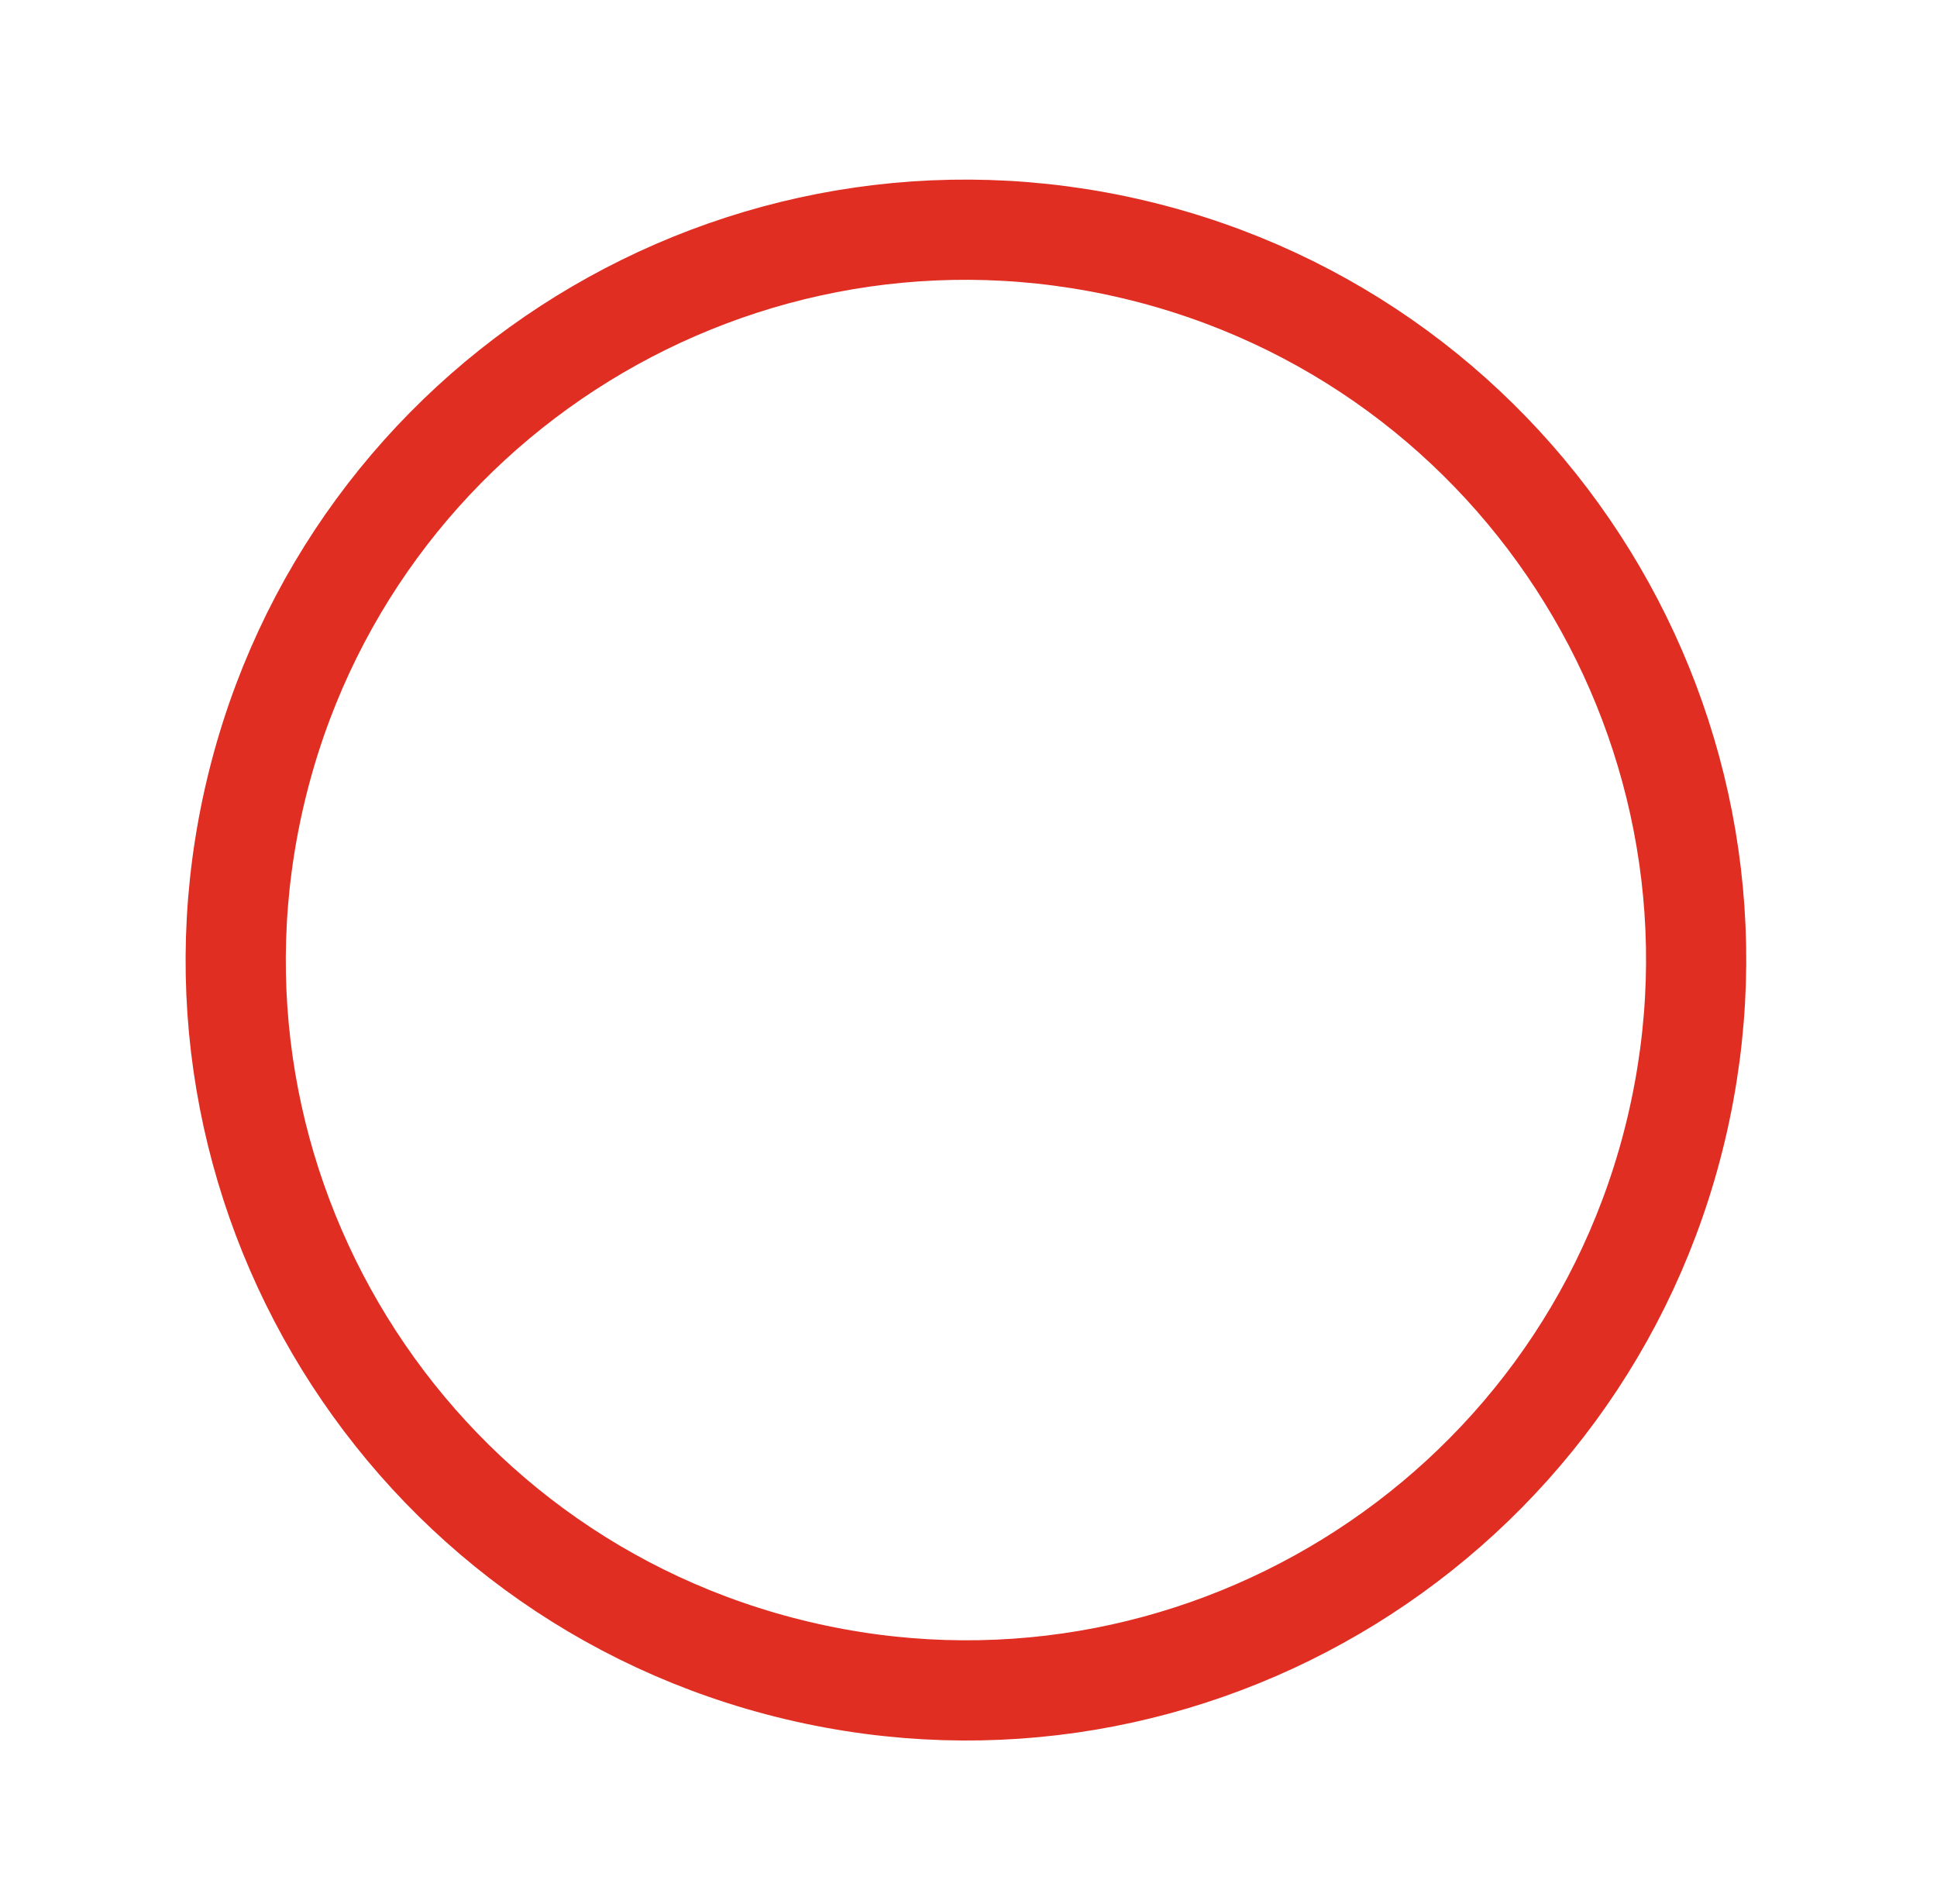
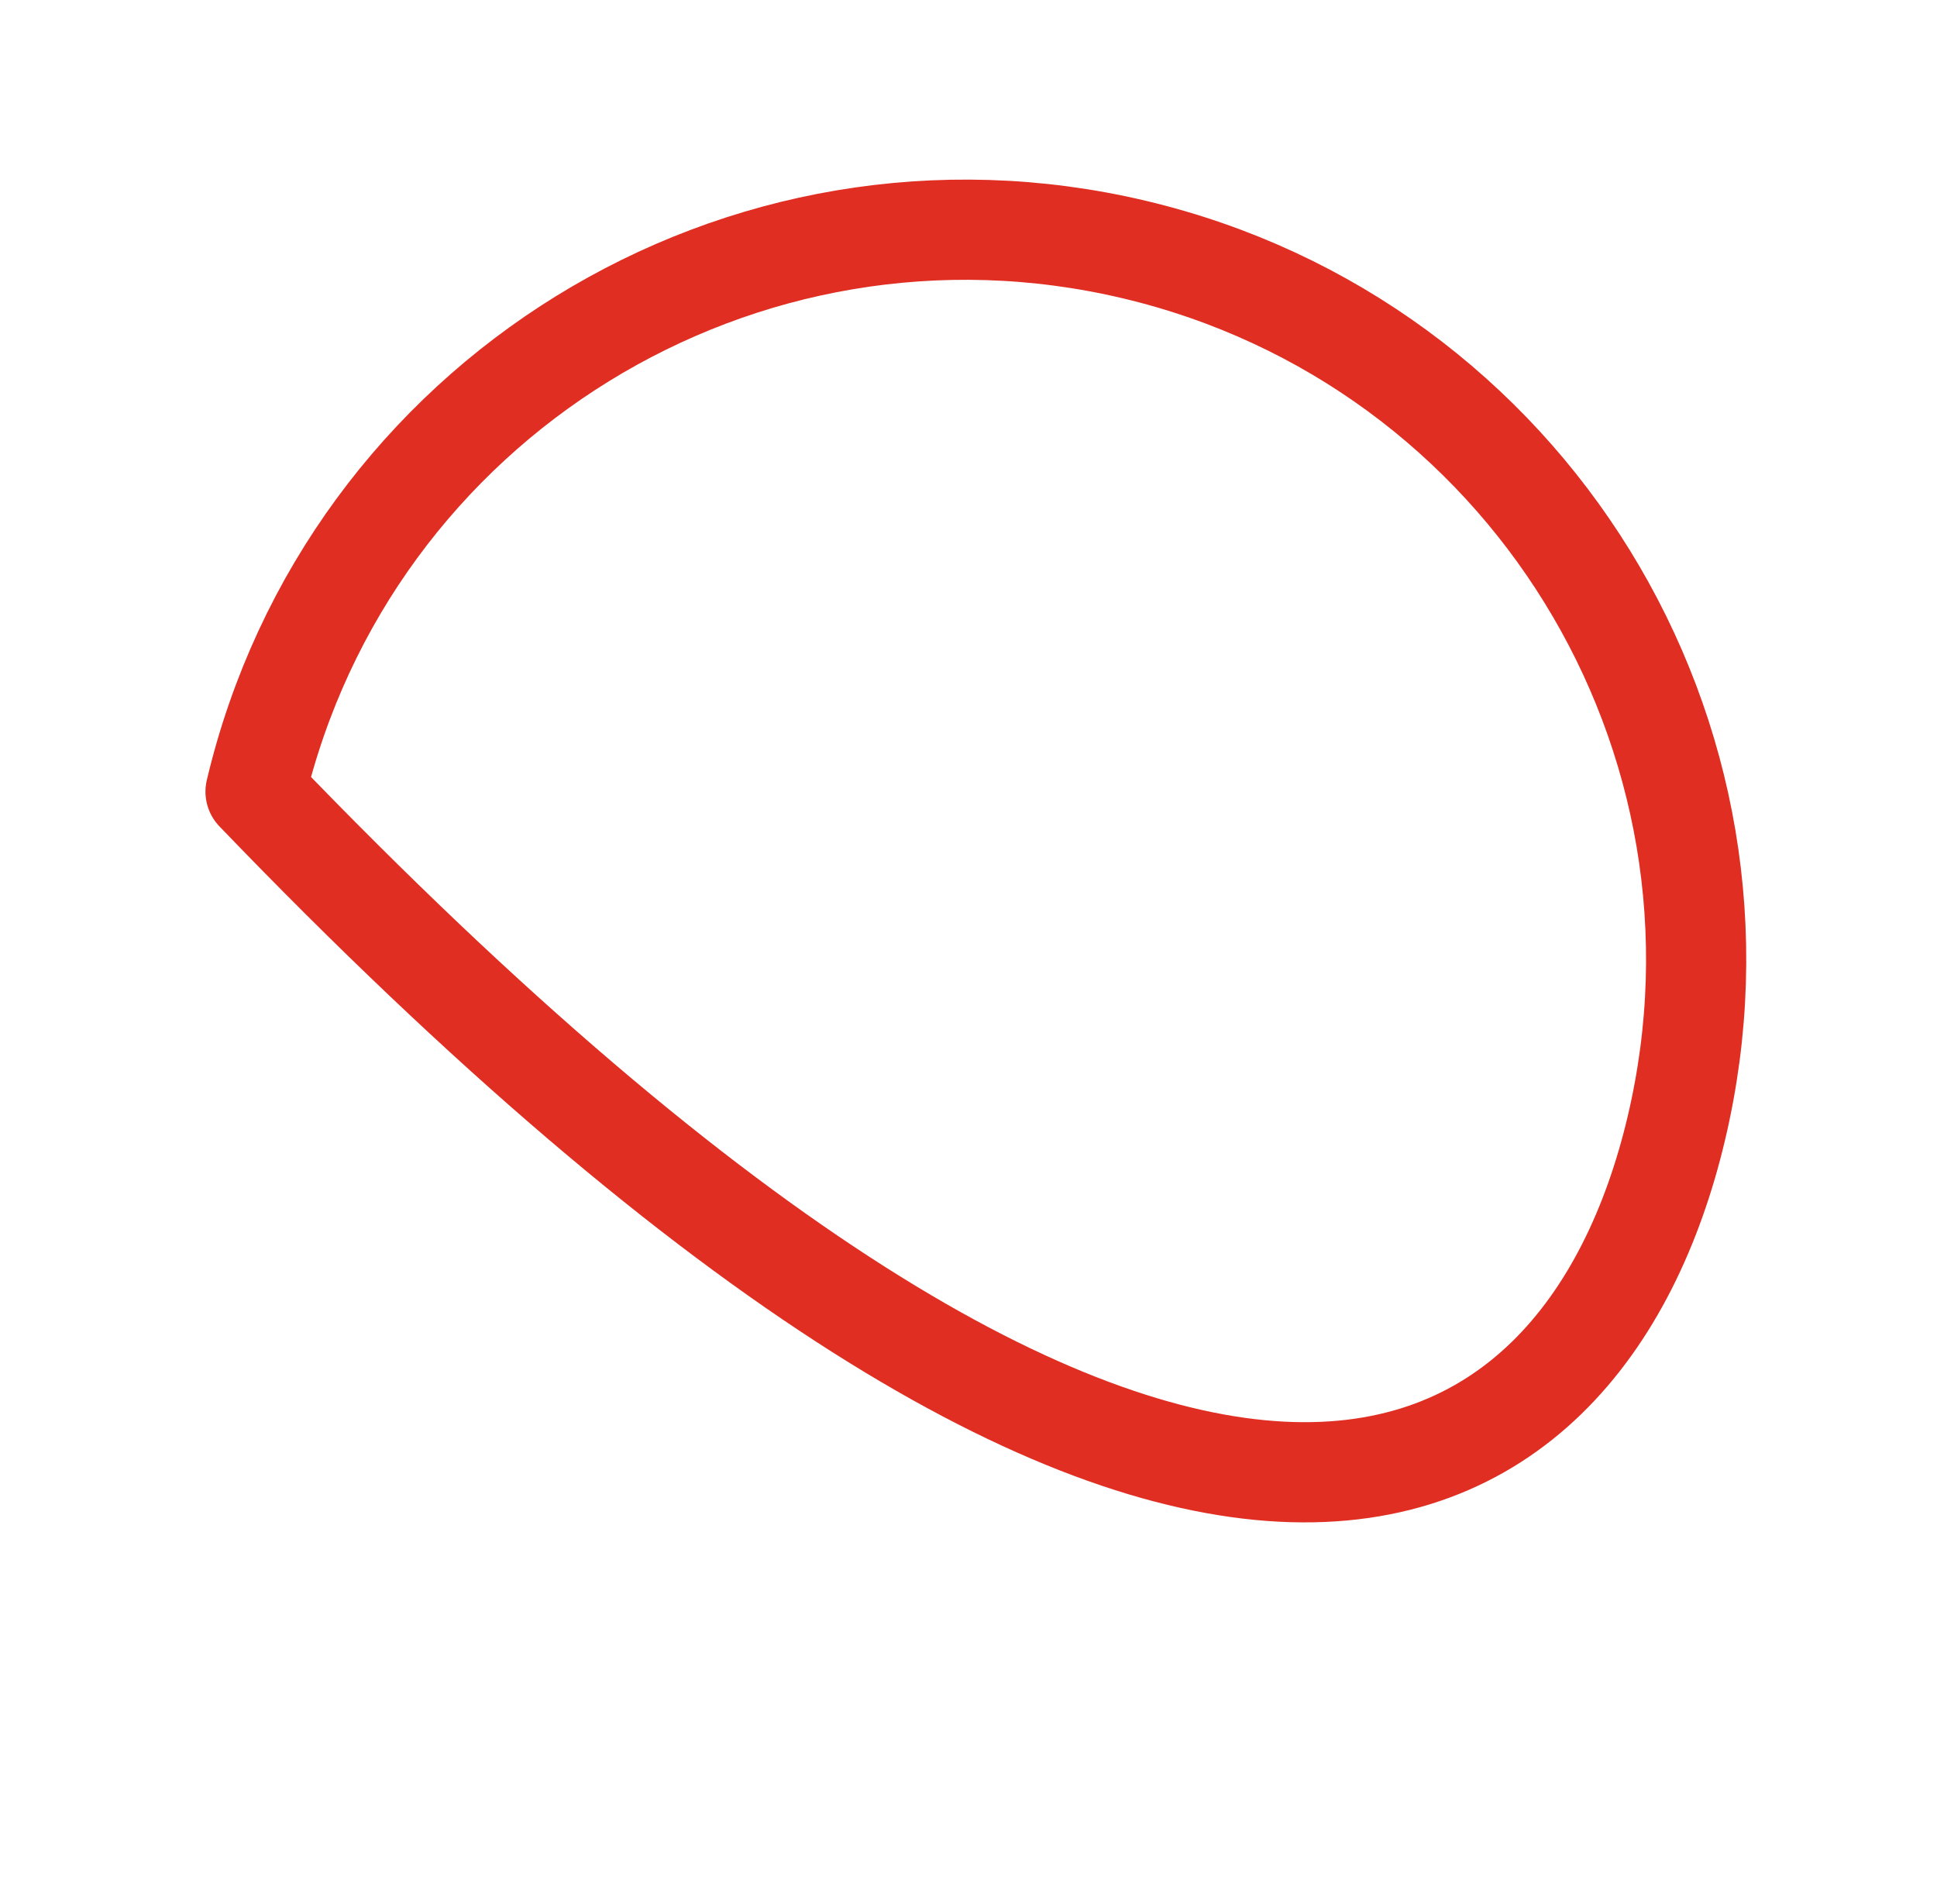
<svg xmlns="http://www.w3.org/2000/svg" width="58" height="57" viewBox="0 0 58 57" fill="none">
-   <path d="M50.194 33.784C52.979 22.036 45.712 10.255 33.964 7.471C22.216 4.687 10.436 11.953 7.652 23.701C4.867 35.449 12.134 47.23 23.882 50.014C35.63 52.798 47.41 45.532 50.194 33.784Z" stroke="#E02E23" stroke-width="3" stroke-miterlimit="10" stroke-linecap="round" stroke-linejoin="round" />
+   <path d="M50.194 33.784C52.979 22.036 45.712 10.255 33.964 7.471C22.216 4.687 10.436 11.953 7.652 23.701C35.63 52.798 47.41 45.532 50.194 33.784Z" stroke="#E02E23" stroke-width="3" stroke-miterlimit="10" stroke-linecap="round" stroke-linejoin="round" />
</svg>